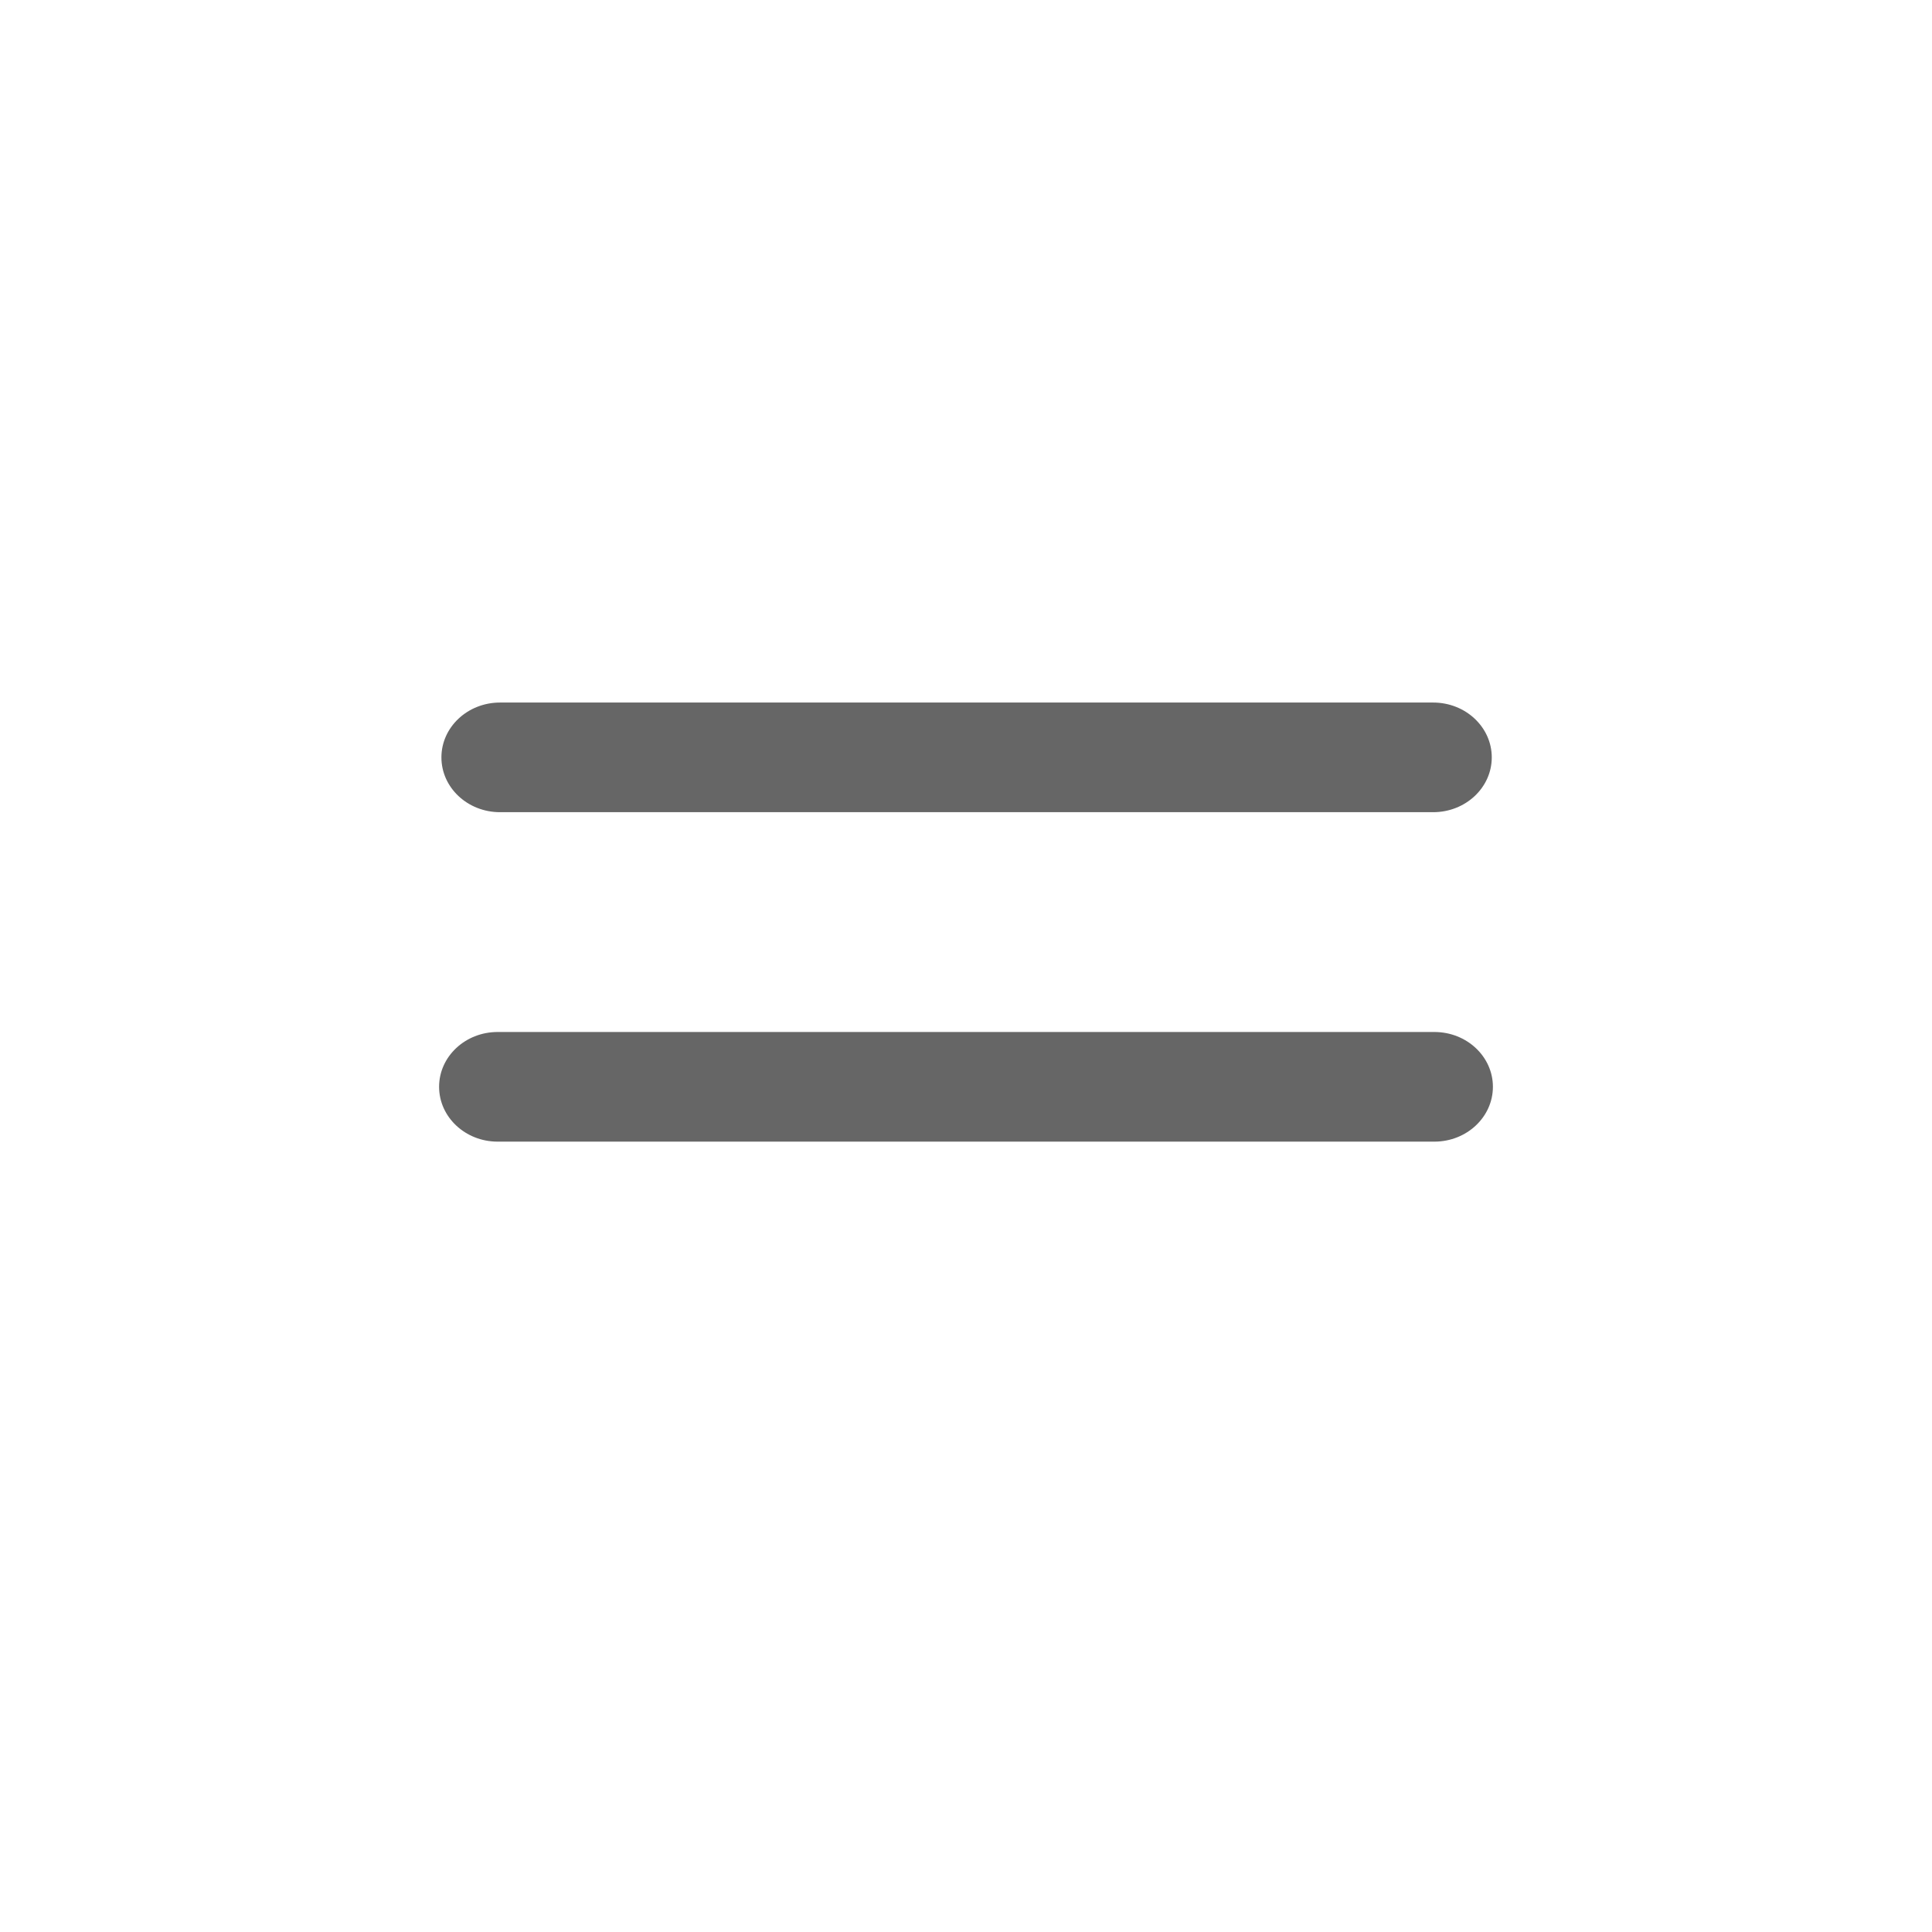
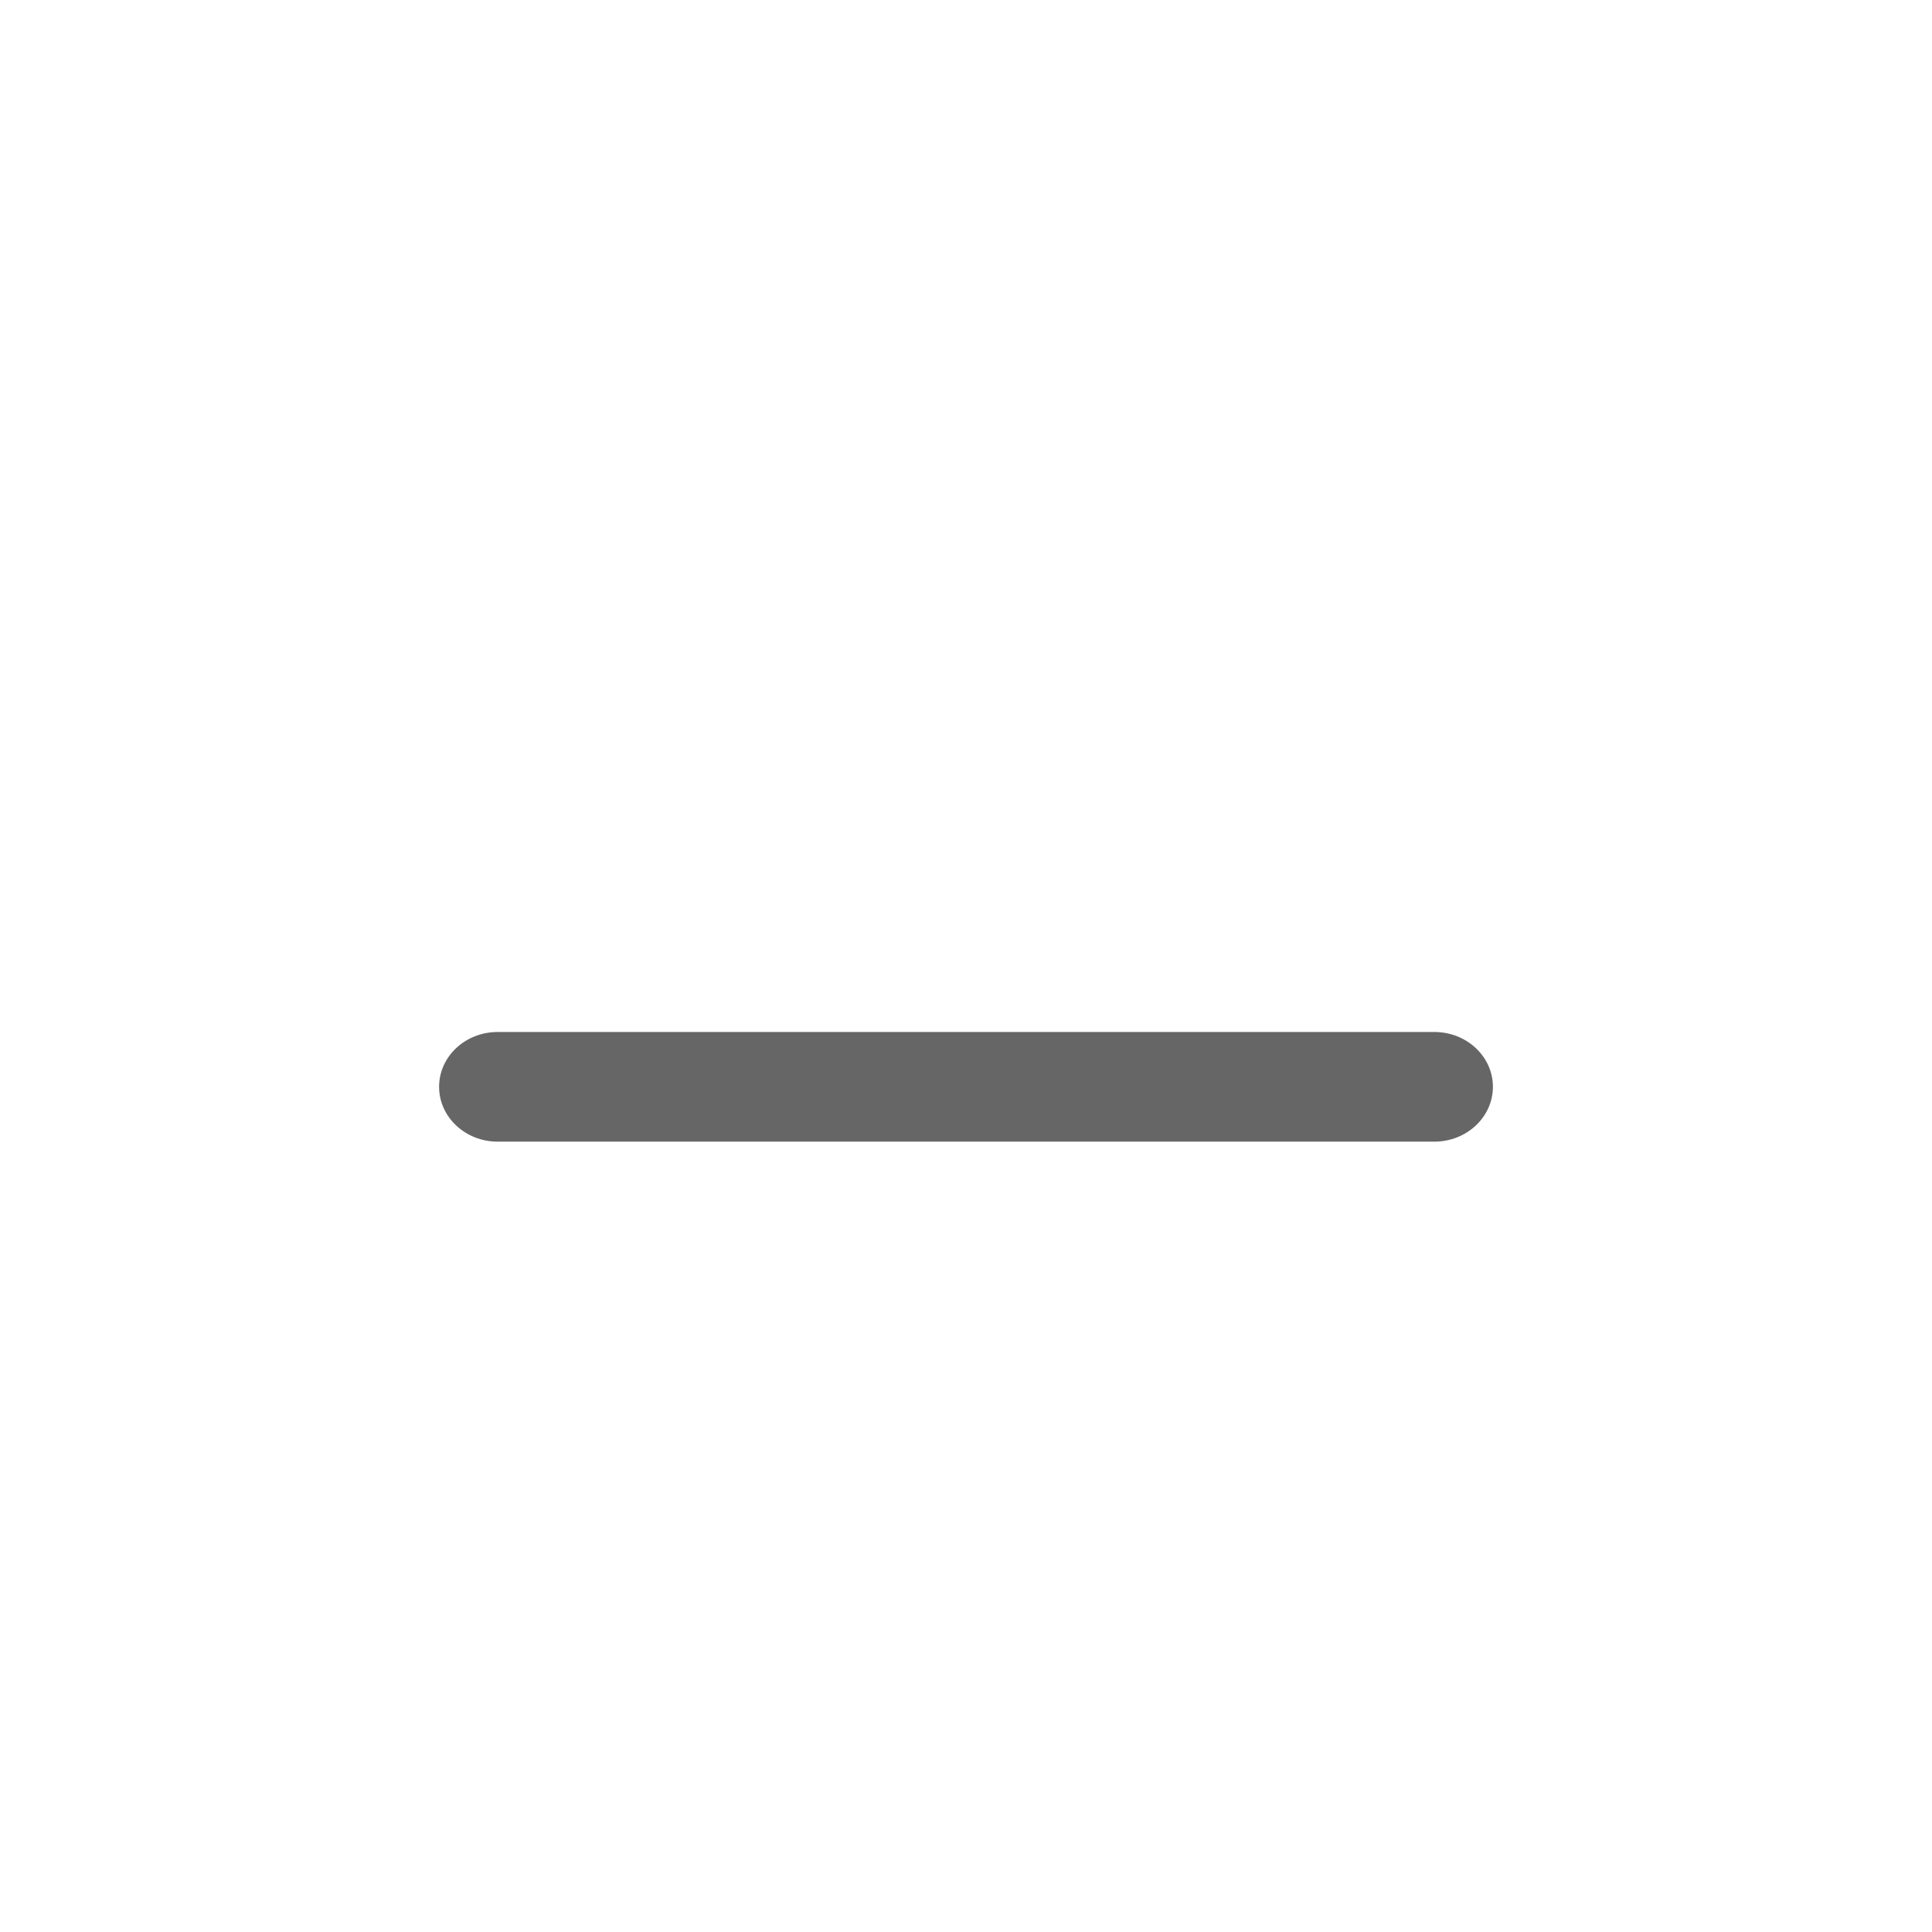
<svg xmlns="http://www.w3.org/2000/svg" width="44" height="44" viewBox="0 0 44 44" fill="none">
-   <path d="M10.053 17.249C10.053 16.56 10.65 16 11.387 16H32.64C33.377 16 33.974 16.56 33.974 17.249C33.974 17.938 33.377 18.497 32.64 18.497H11.387C10.65 18.497 10.053 17.938 10.053 17.249Z" fill="#666666" />
  <path d="M10 24.751C10 24.062 10.597 23.503 11.333 23.503H32.667C33.403 23.503 34 24.062 34 24.751C34 25.44 33.403 26 32.667 26H11.333C10.597 26 10 25.44 10 24.751Z" fill="#666666" />
</svg>